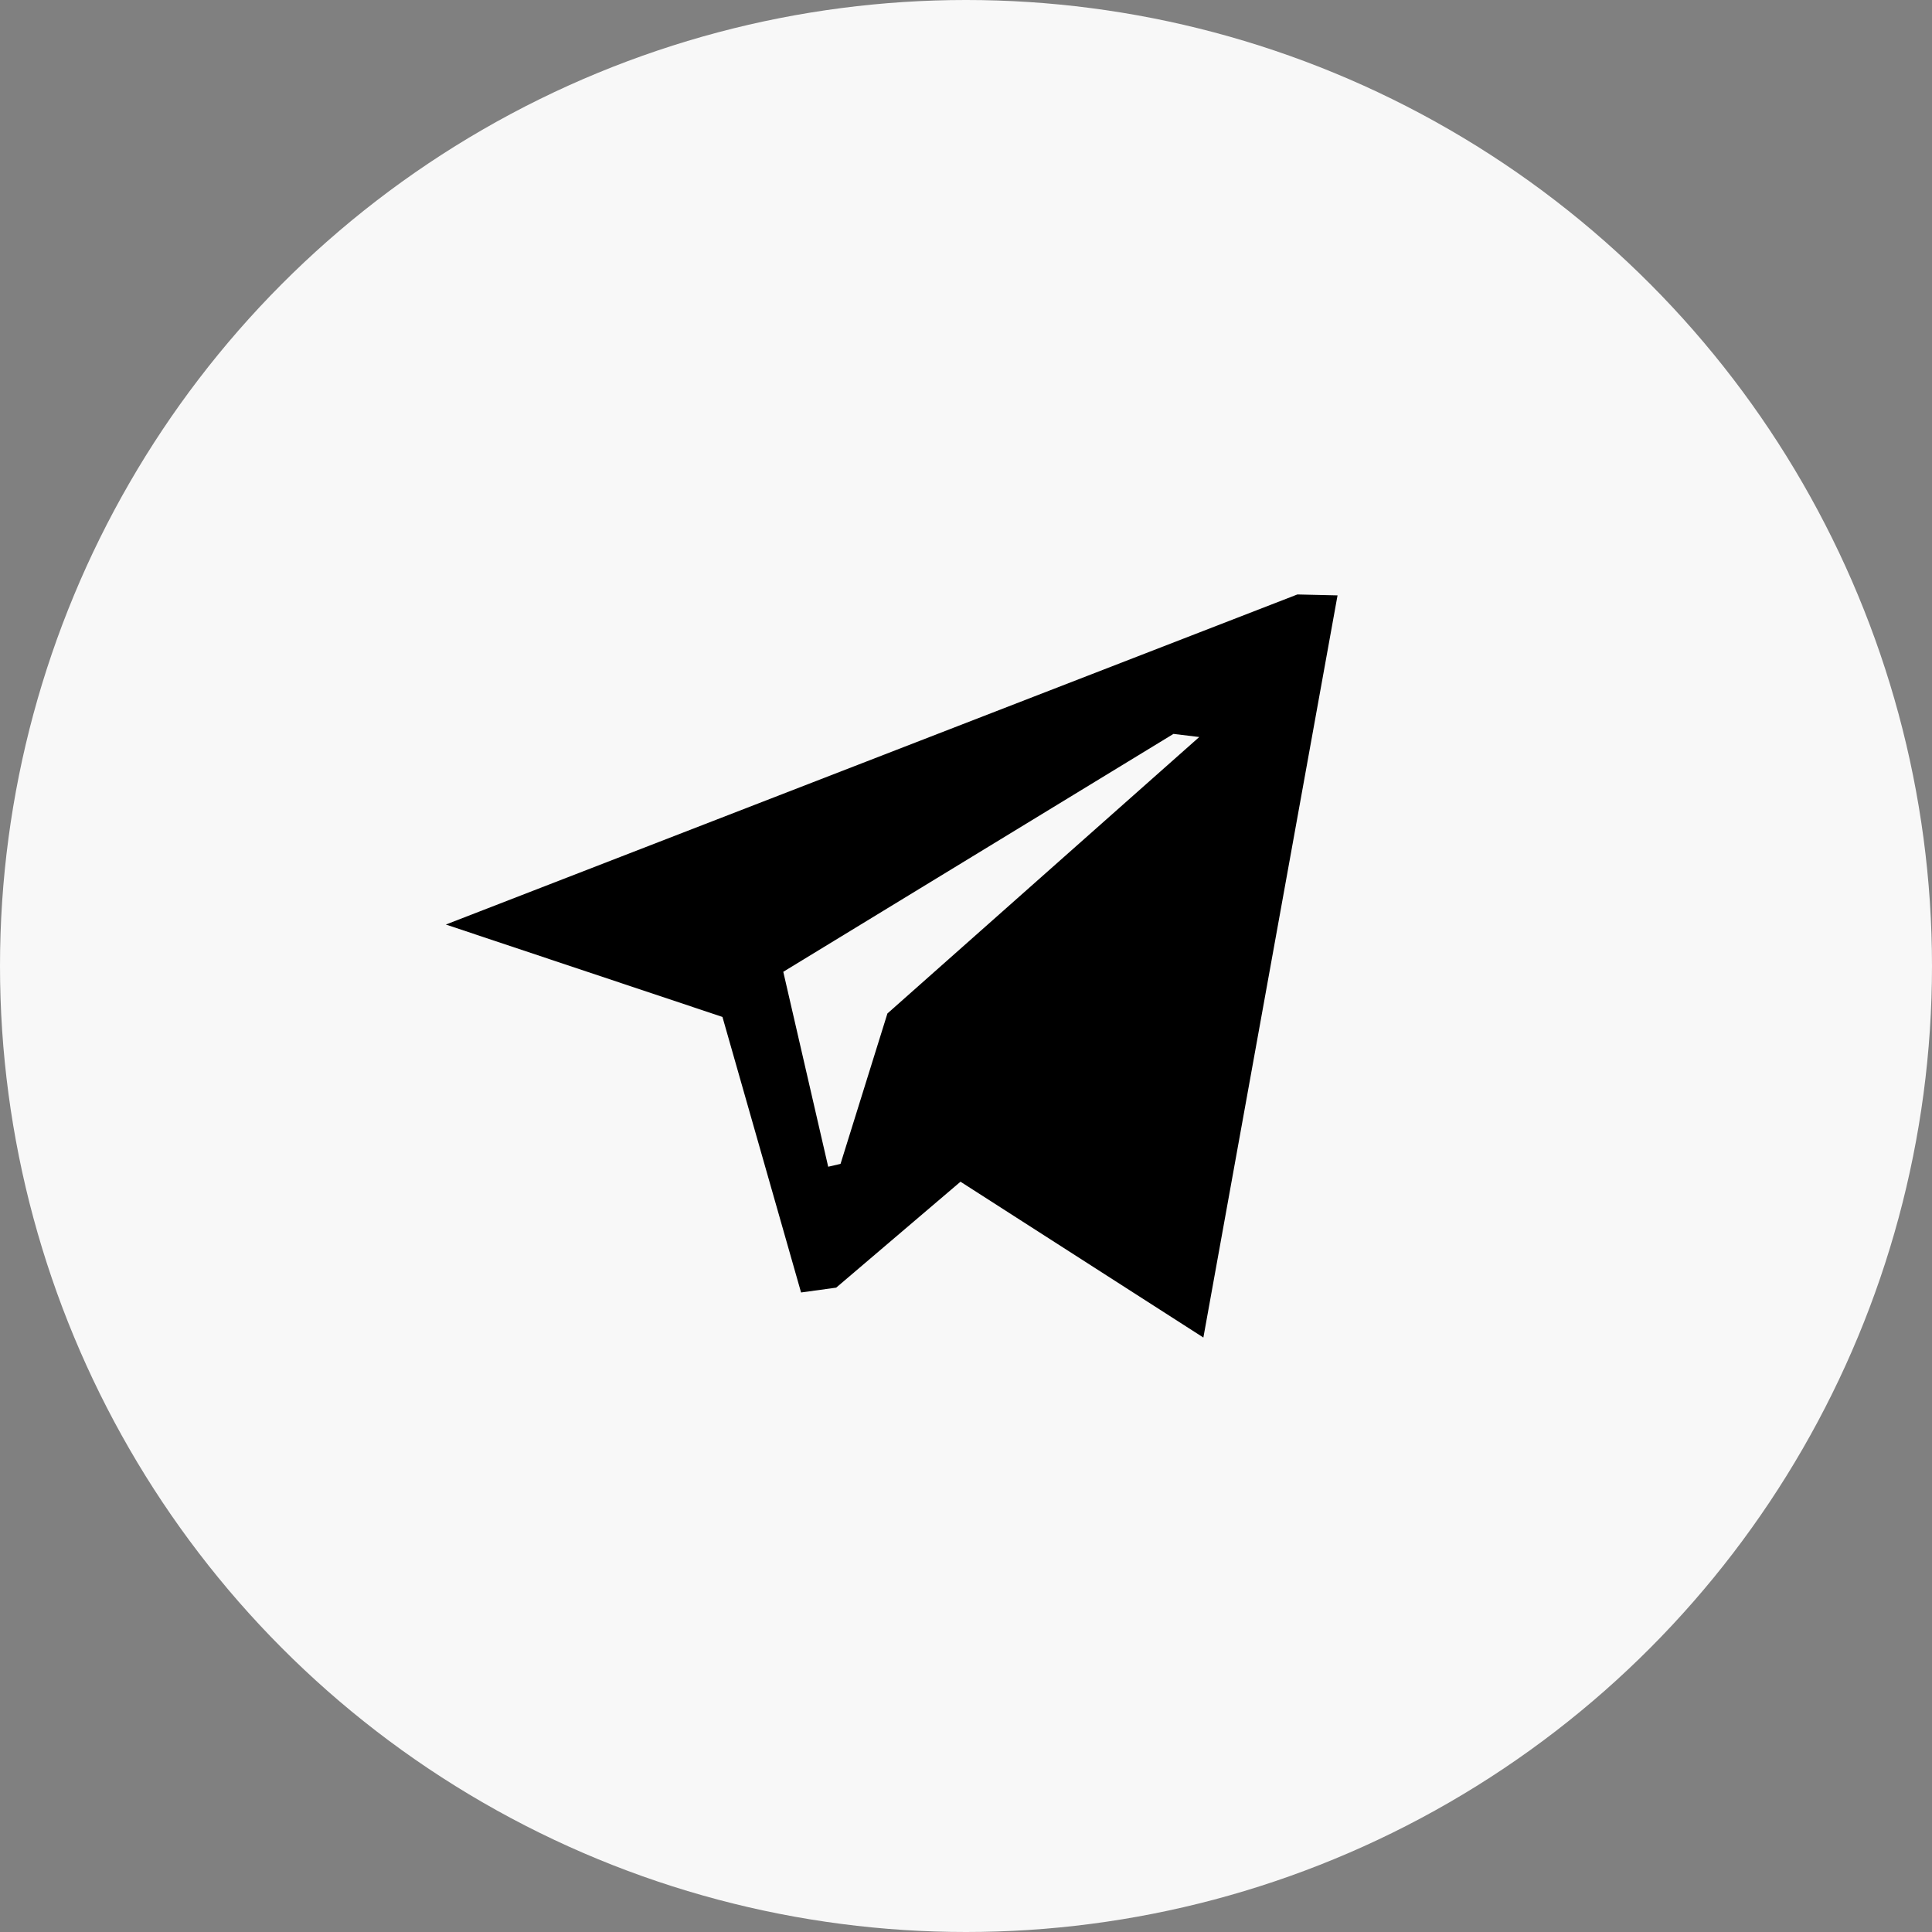
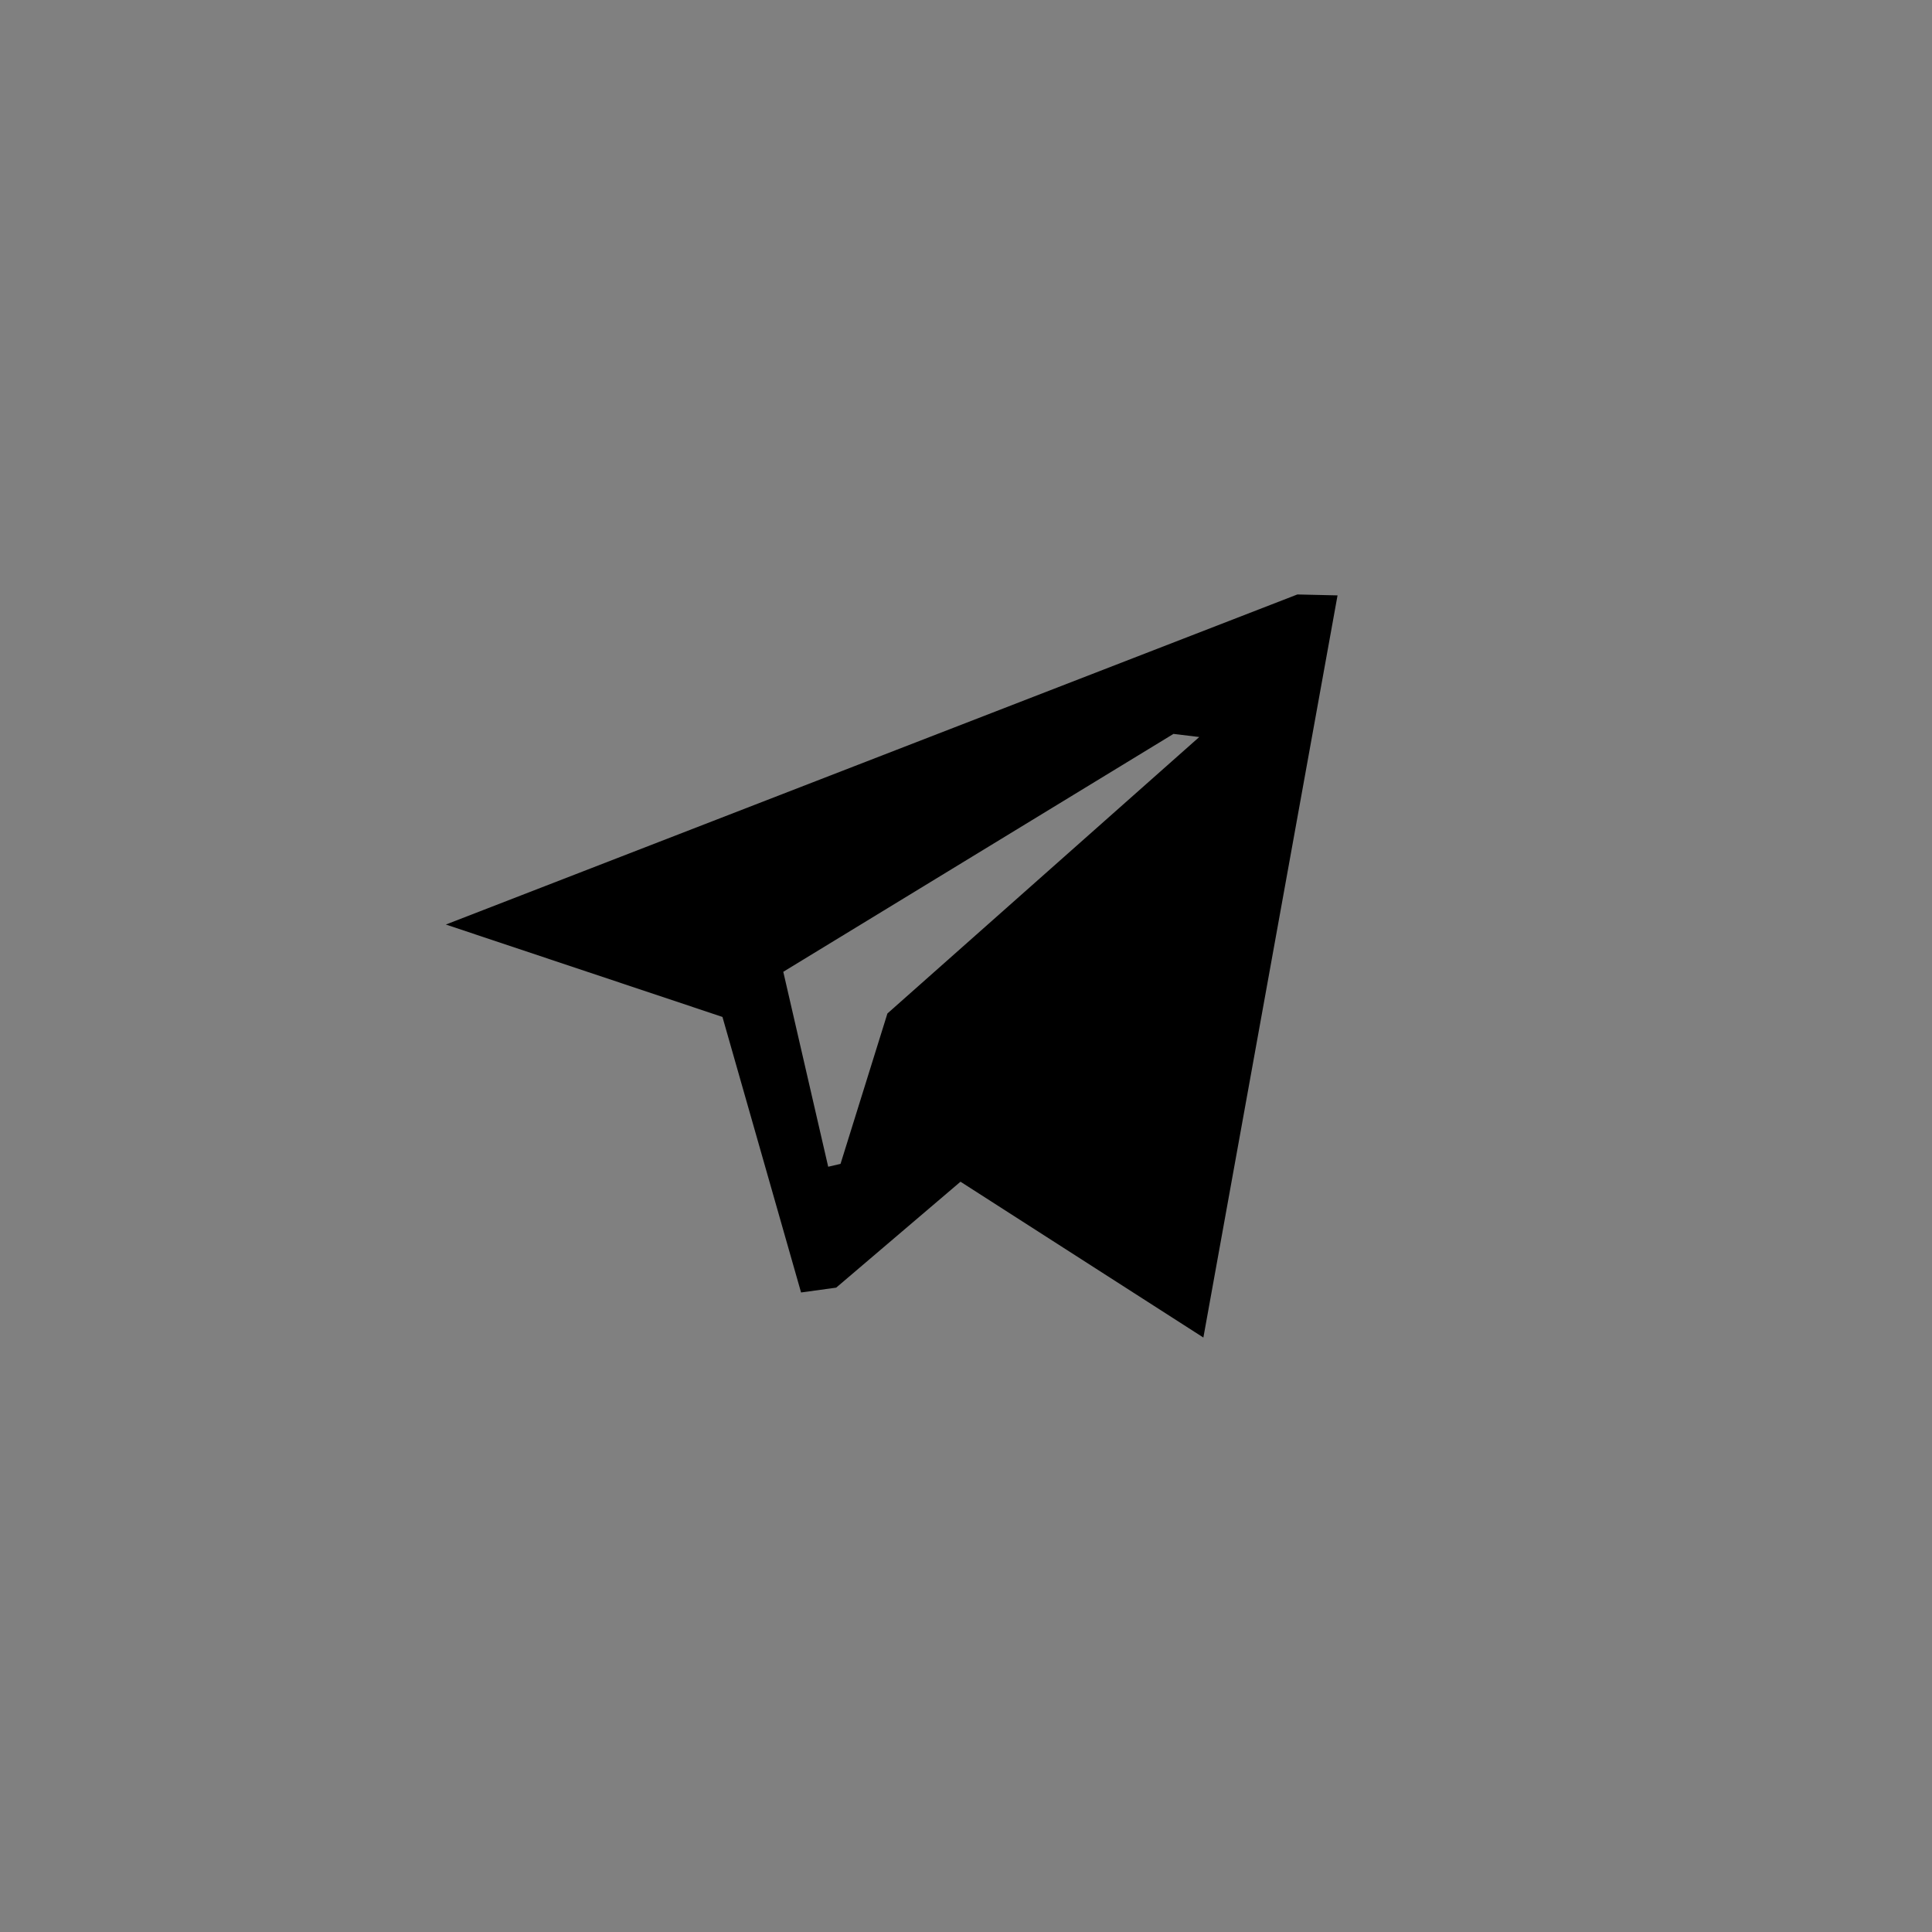
<svg xmlns="http://www.w3.org/2000/svg" width="52" height="52" viewBox="0 0 52 52" fill="none">
  <rect x="0" y="0" width="52" height="52" fill="#808080" stroke="none" />
-   <circle cx="26" cy="26" r="26" fill="#F8F8F8" />
  <path fill-rule="evenodd" clip-rule="evenodd" d="M25.852 31.806L22.506 34.657L21.561 34.787L19.445 27.371L12 24.884L34.919 16L36 16.025L32.389 36L25.852 31.806ZM31.584 19.753L21.082 26.156L22.291 31.403L22.623 31.326L23.885 27.278L32.278 19.837L31.584 19.753Z" fill="black" />
</svg>